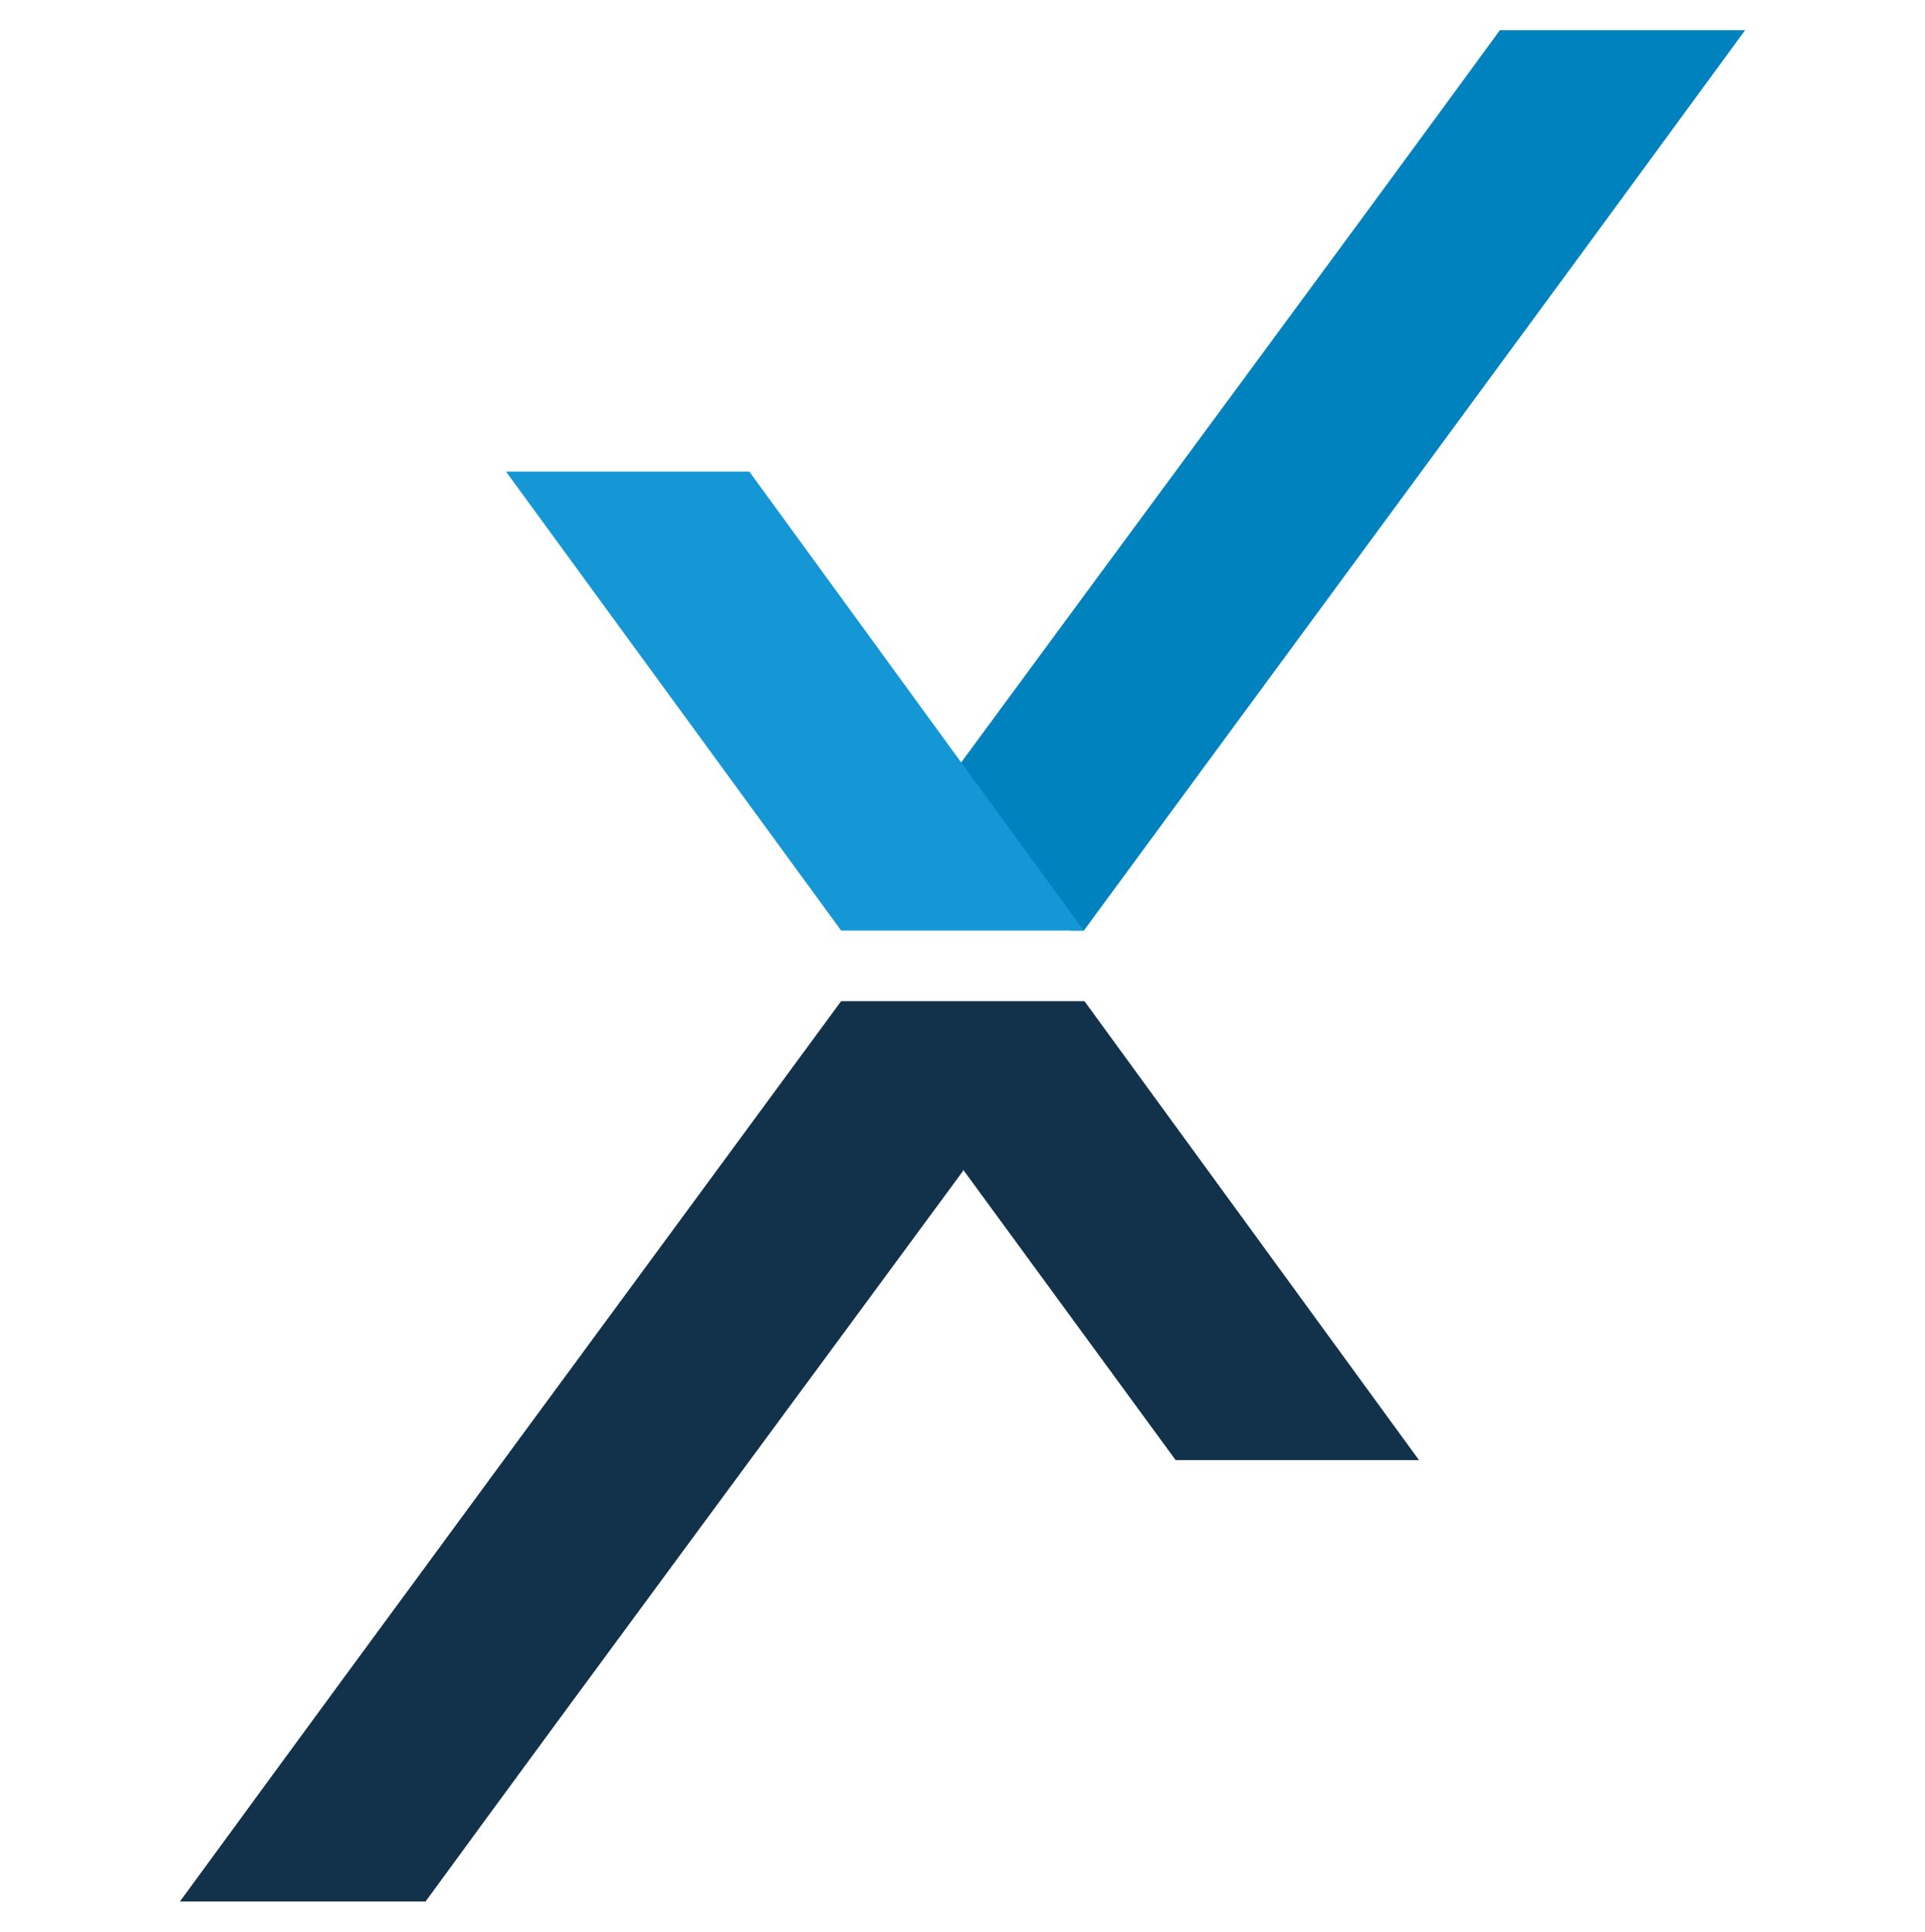
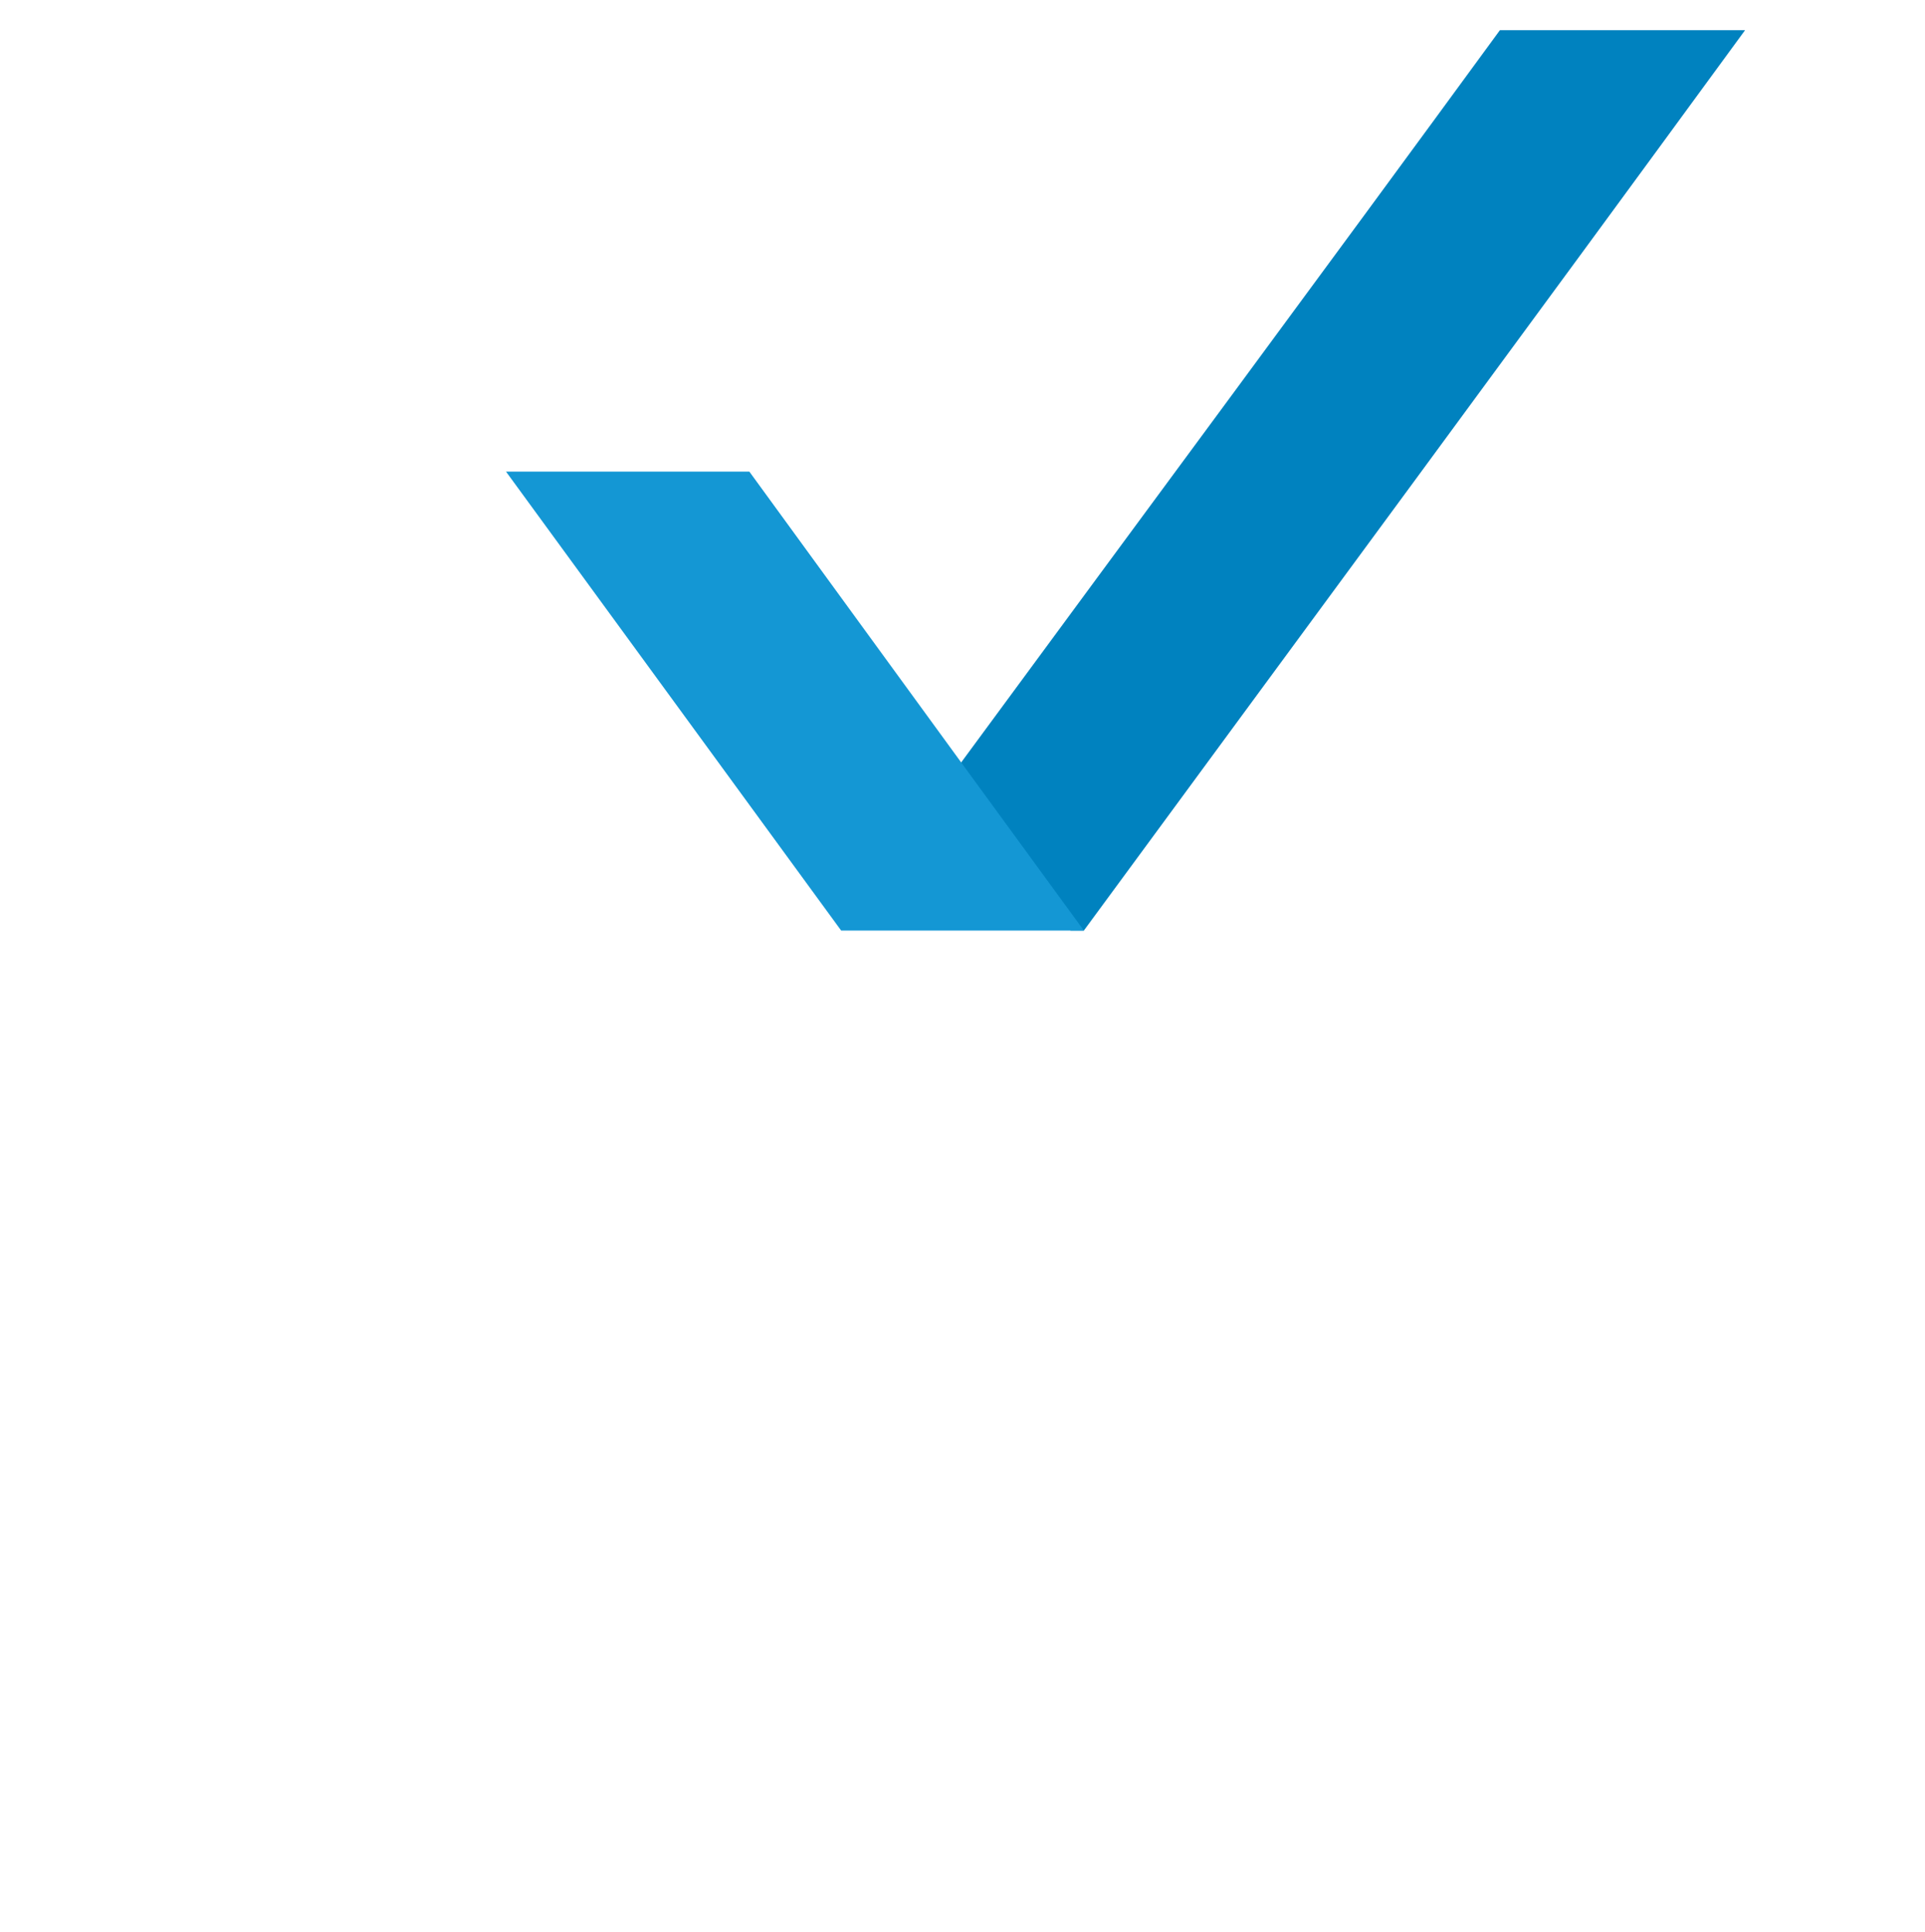
<svg xmlns="http://www.w3.org/2000/svg" id="a" width="31.88" height="32" viewBox="0 0 31.88 32">
  <defs>
    <style>
                .b{fill:#0082bf;}.b,.c,.d{fill-rule:evenodd;stroke-width:0px;}.c{fill:#12314a;}.d{fill:#1497d4;}
                @media (prefers-color-scheme: dark) {
                    .b{fill:#0082bf;}.b,.c,.d{fill-rule:evenodd;stroke-width:0px;}.c{fill:#d4d4d4;}.d{fill:#1497d4;}
                }
            </style>
  </defs>
  <path class="b" d="m24.84.5c-2.96,4.05-5.94,8.07-8.91,12.11l-.12.17,1.92,2.63h.22c3.65-4.97,7.31-9.93,10.95-14.91h-4.06Z" />
  <polygon class="d" points="17.95 15.41 16.03 12.78 12.41 7.81 8.38 7.81 13.93 15.41 17.95 15.41" />
-   <path class="c" d="m7.04,31.5c2.96-4.05,5.94-8.07,8.91-12.11v-.02s3.52,4.81,3.52,4.81h4.03l-5.54-7.6h-4.03c-3.65,4.97-7.31,9.93-10.95,14.91h4.06Z" />
</svg>